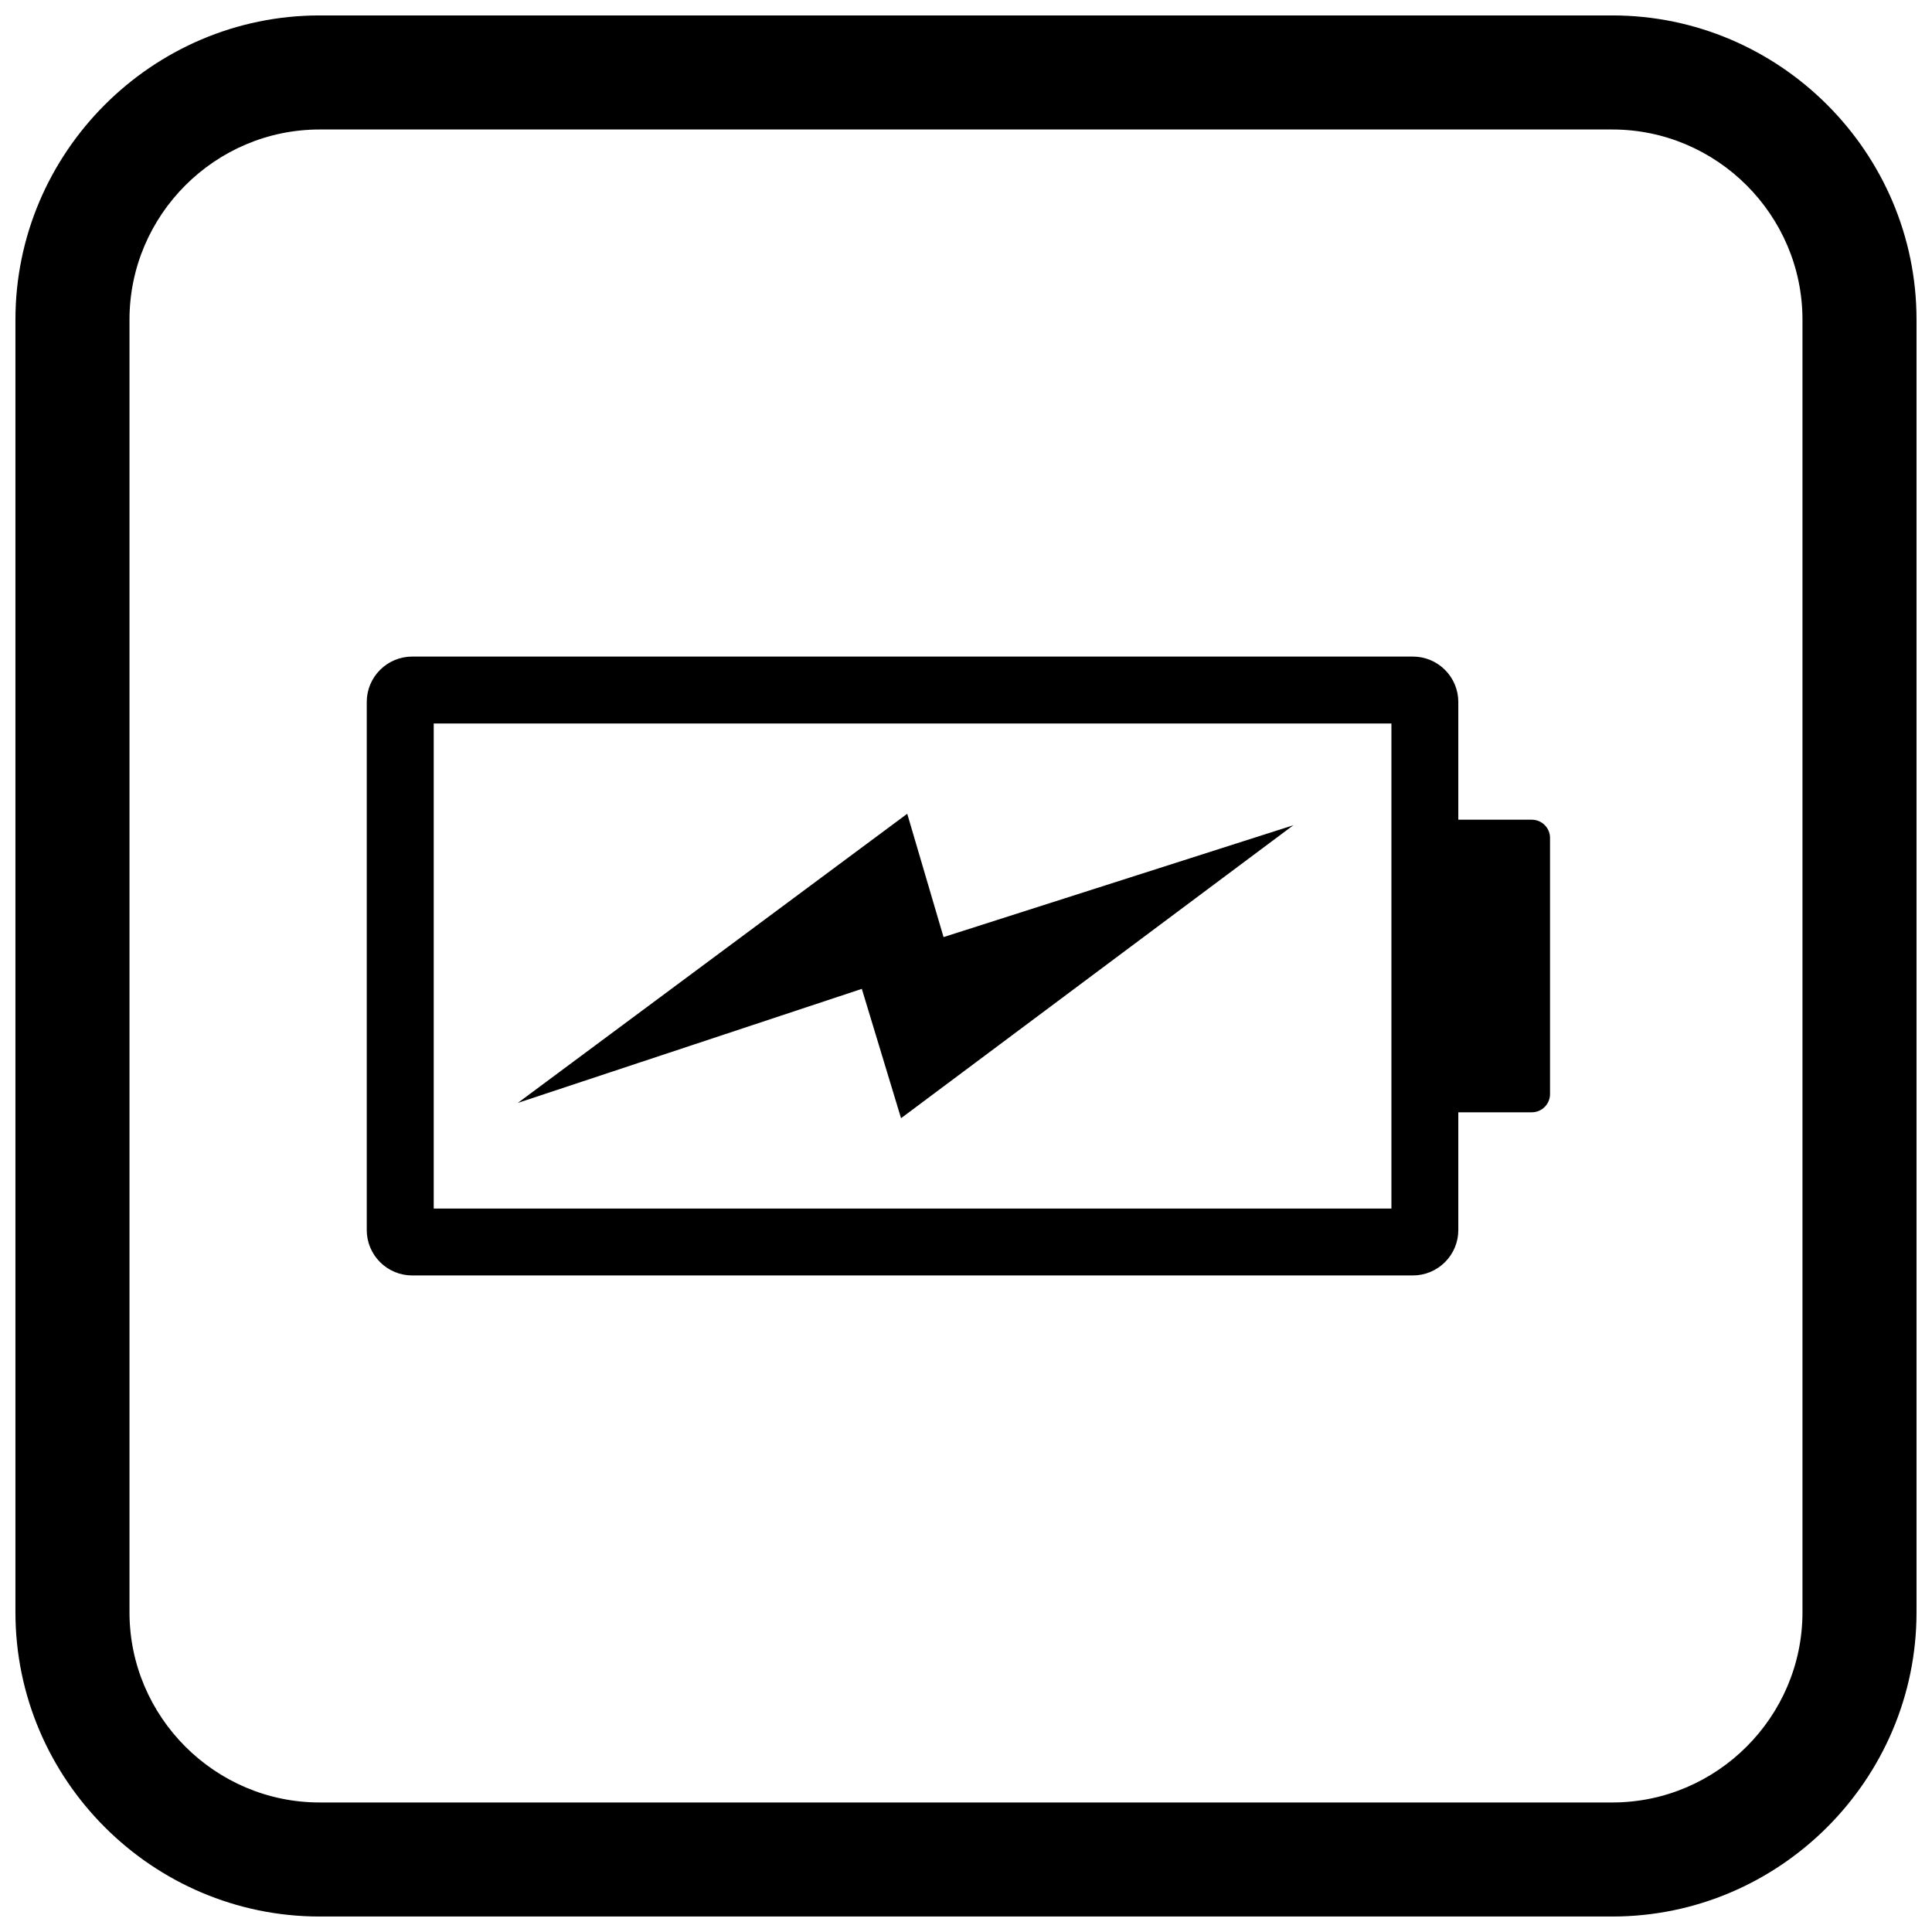
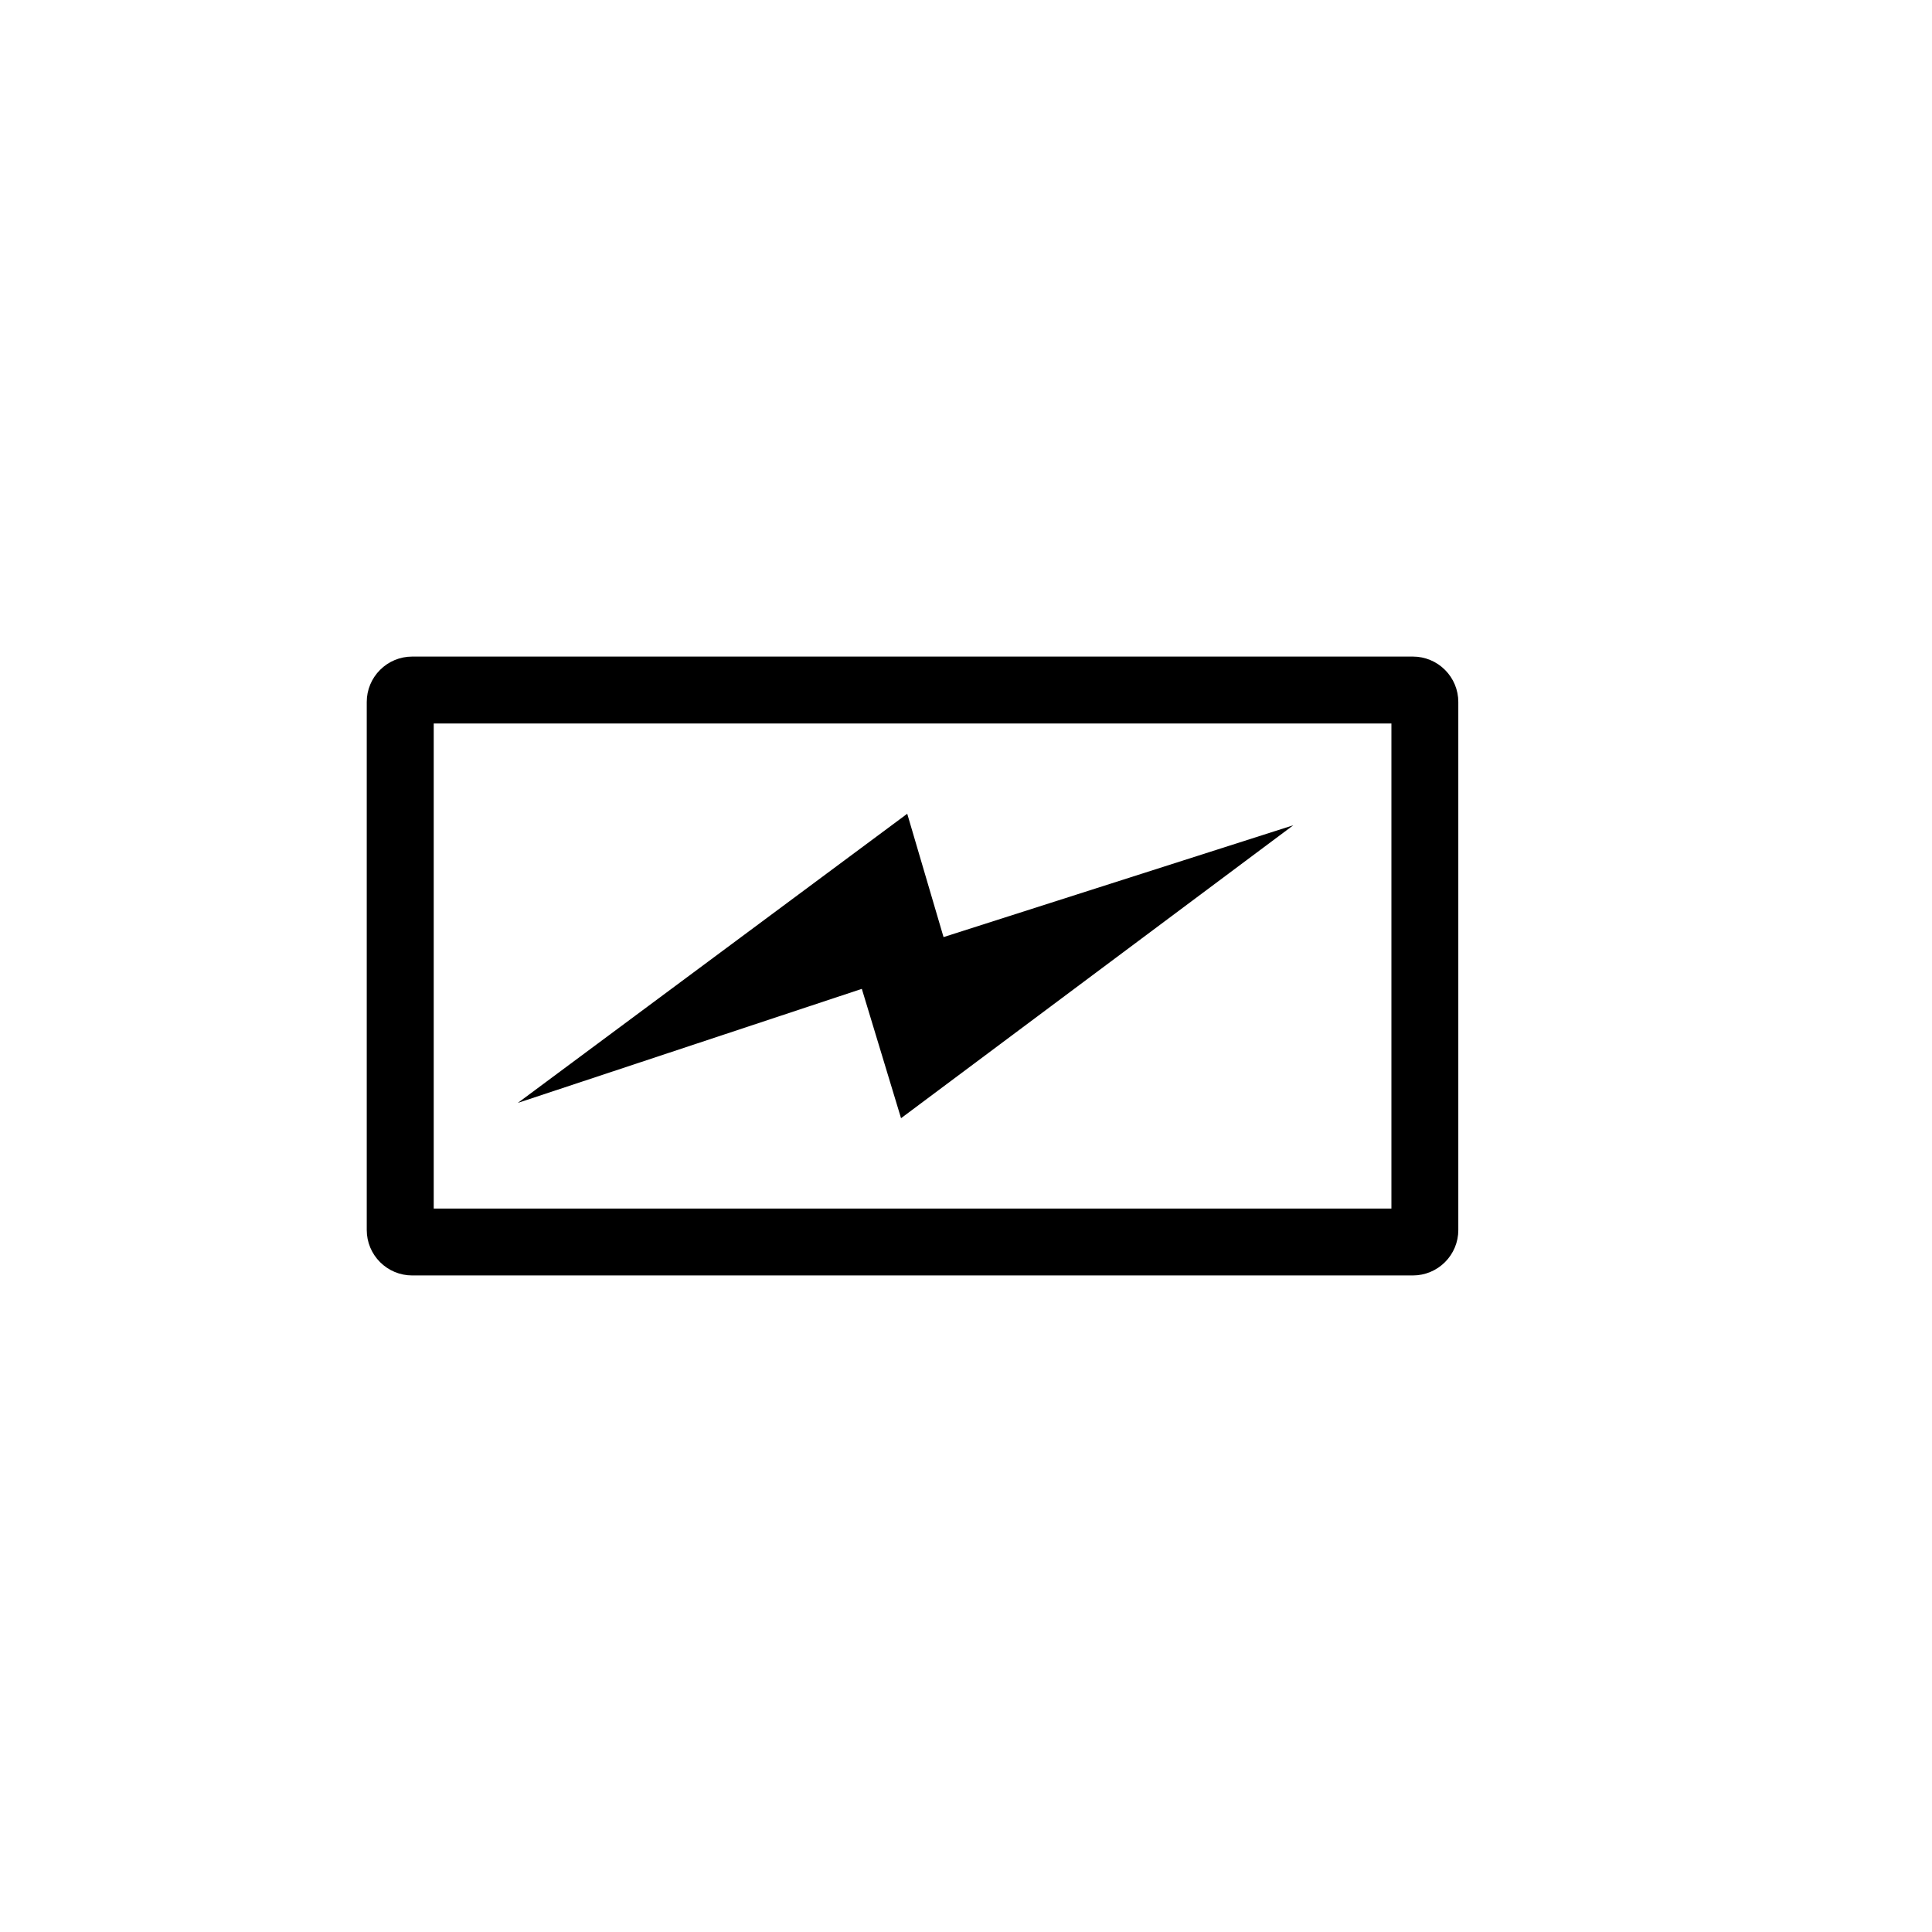
<svg xmlns="http://www.w3.org/2000/svg" width="800px" height="800px" version="1.1" viewBox="144 144 512 512">
  <defs>
    <clipPath id="a">
      <path d="m148.09 148.09h503.81v503.81h-503.81z" />
    </clipPath>
  </defs>
  <path d="m253.22 318h265.22c3.195 0 6.242 1.266 8.5 3.527 2.258 2.258 3.527 5.305 3.527 8.5v139.95c0 3.195-1.266 6.242-3.527 8.5-2.258 2.258-5.305 3.527-8.5 3.527h-265.22c-3.195 0-6.242-1.266-8.5-3.527-2.258-2.258-3.527-5.305-3.527-8.5v-139.95c0-3.195 1.266-6.242 3.527-8.5 2.258-2.258 5.305-3.527 8.5-3.527zm259.52 17.734h-253.8v128.54h253.8z" fill-rule="evenodd" />
-   <path d="m521.61 361.23h28.328c2.672 0 4.836 2.164 4.836 4.836v67.867c0 2.672-2.164 4.836-4.836 4.836h-28.328c-2.672 0-4.836-2.164-4.836-4.836v-67.867c0-2.672 2.164-4.836 4.836-4.836z" />
  <path d="m394.05 392.34 92.695-29.641-103.96 77.637-10.391-34.277-91.168 30.223 103.2-76.629z" fill-rule="evenodd" />
  <g clip-path="url(#a)">
-     <path d="m228.7 148.09h342.59c44.336 0 80.609 36.273 80.609 80.609v342.59c0 44.336-36.273 80.609-80.609 80.609h-342.59c-44.336 0-80.609-36.273-80.609-80.609v-342.59c0-44.336 36.273-80.609 80.609-80.609zm0 30.227h342.59c27.711 0 50.383 22.672 50.383 50.383v342.59c0 27.711-22.672 50.383-50.383 50.383h-342.59c-27.711 0-50.383-22.672-50.383-50.383v-342.59c0-27.711 22.672-50.383 50.383-50.383z" fill-rule="evenodd" />
-   </g>
+     </g>
</svg>